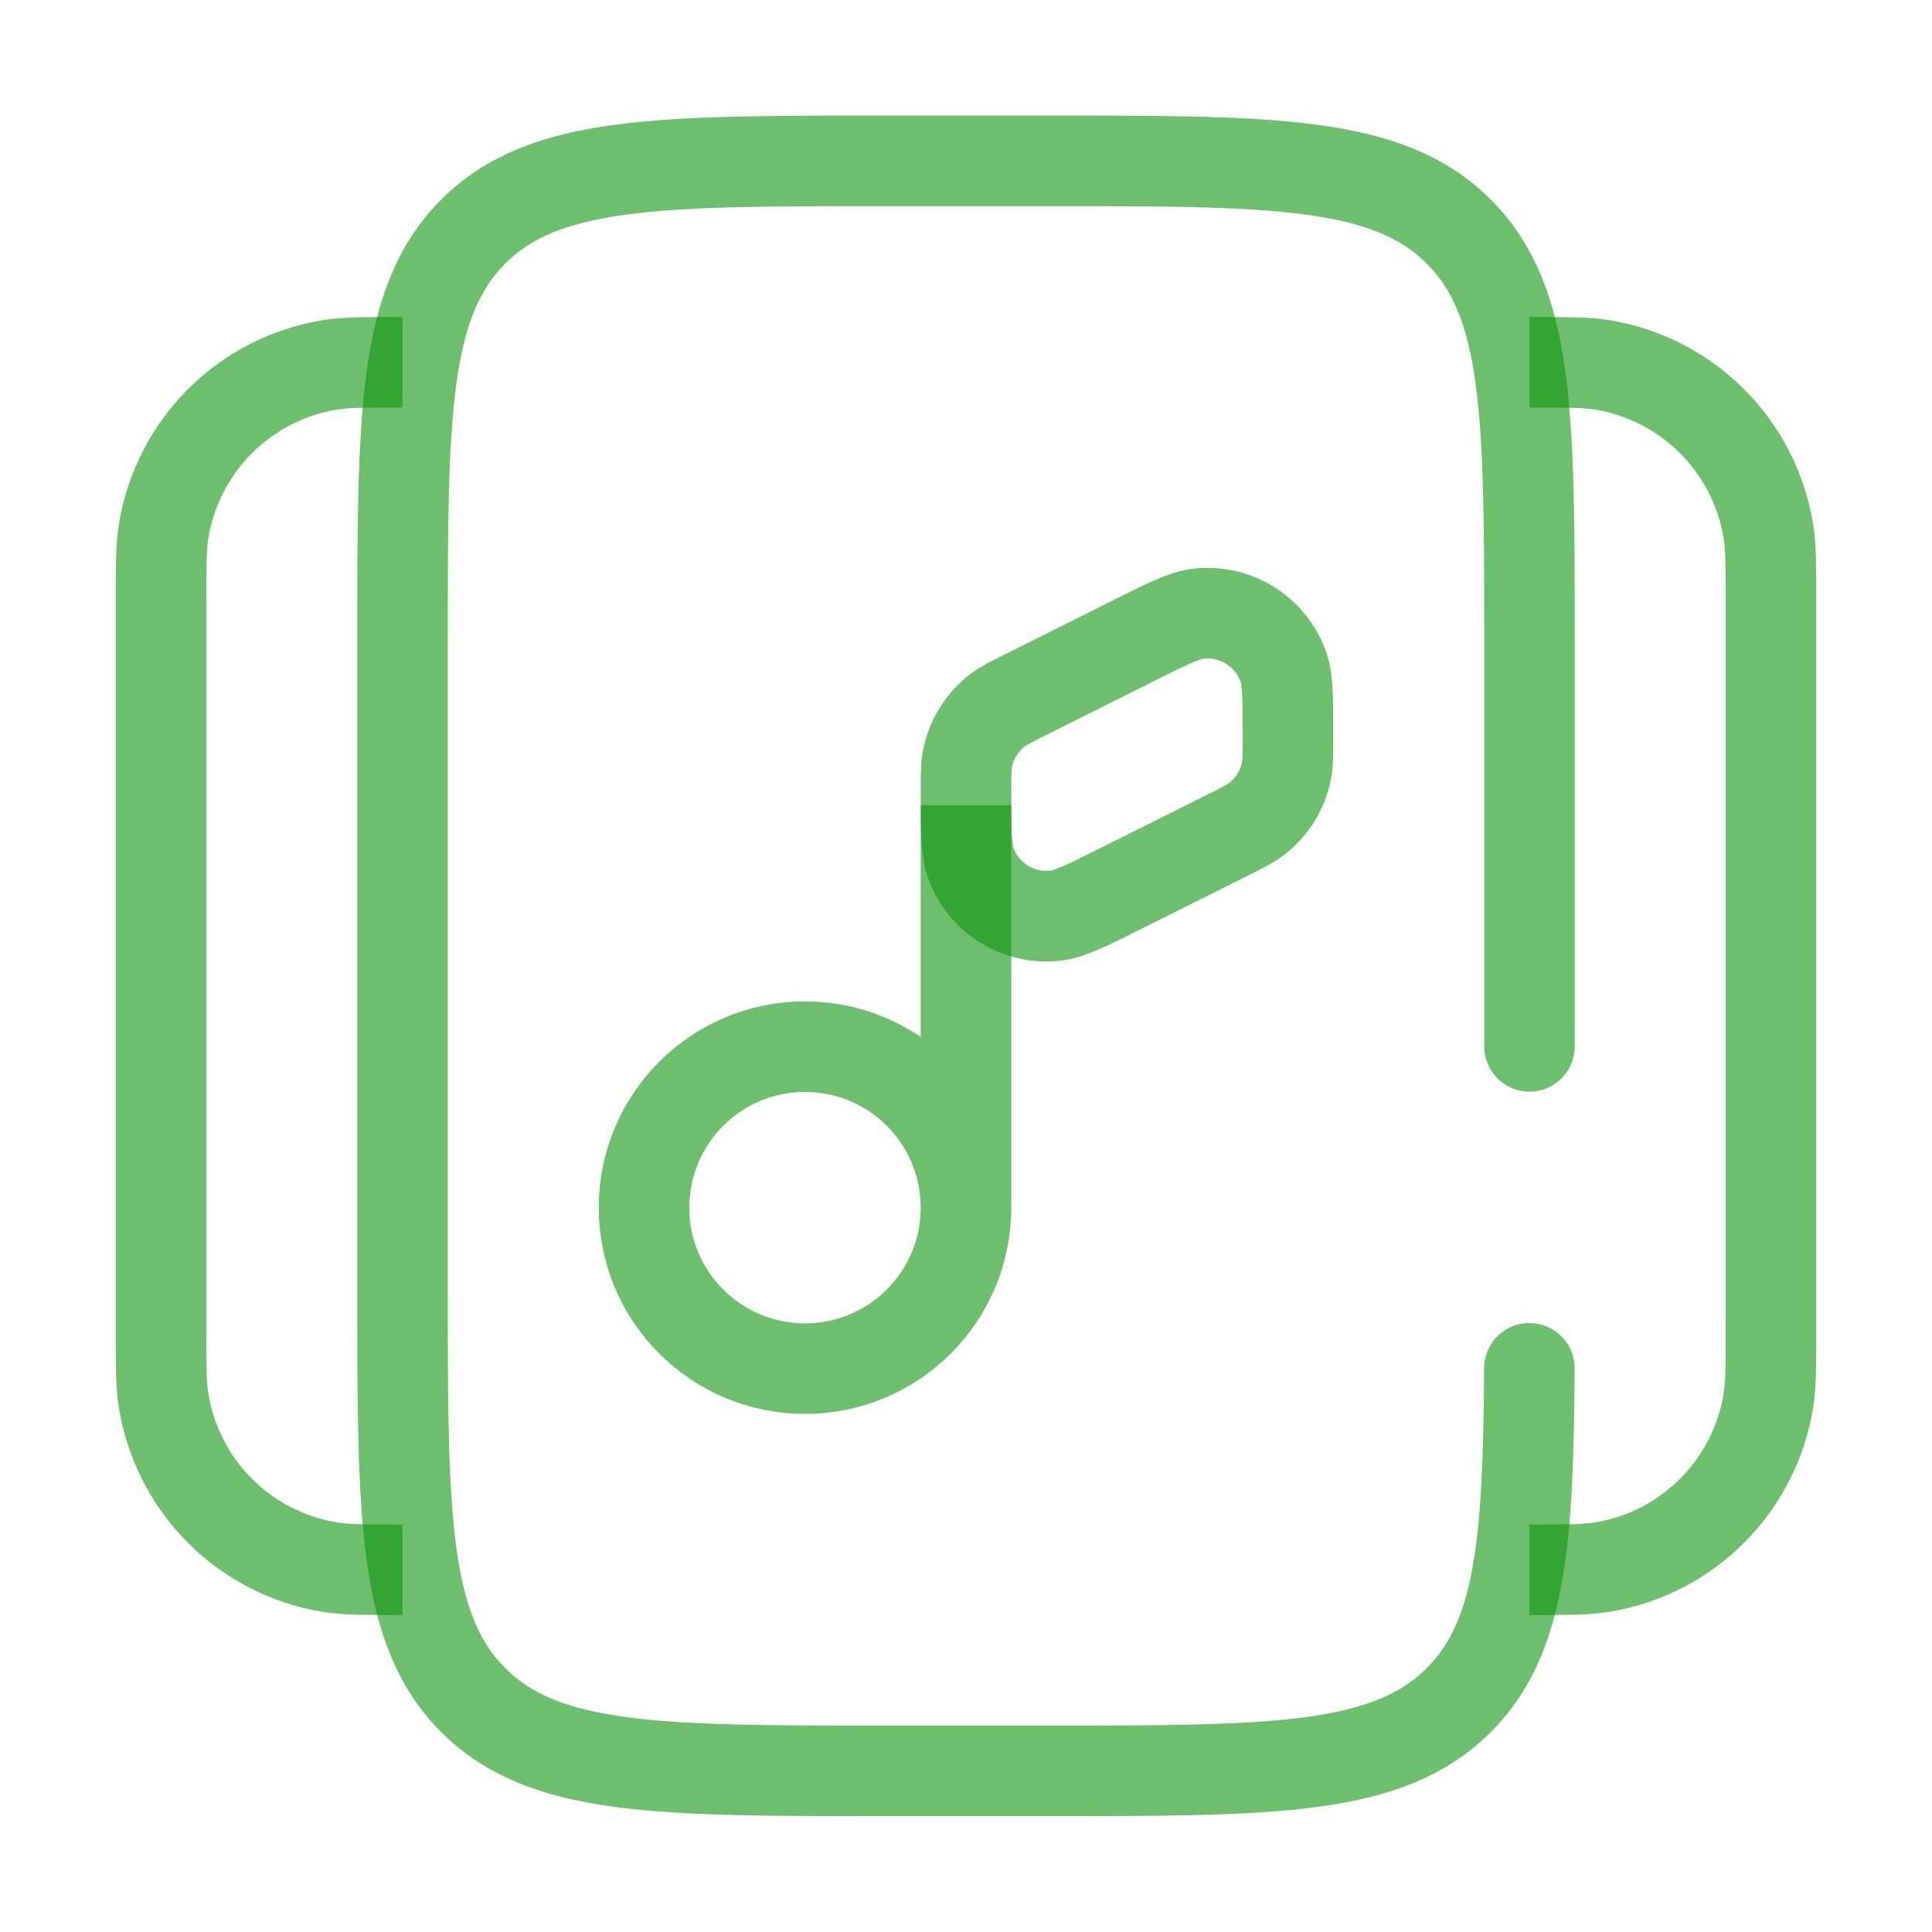
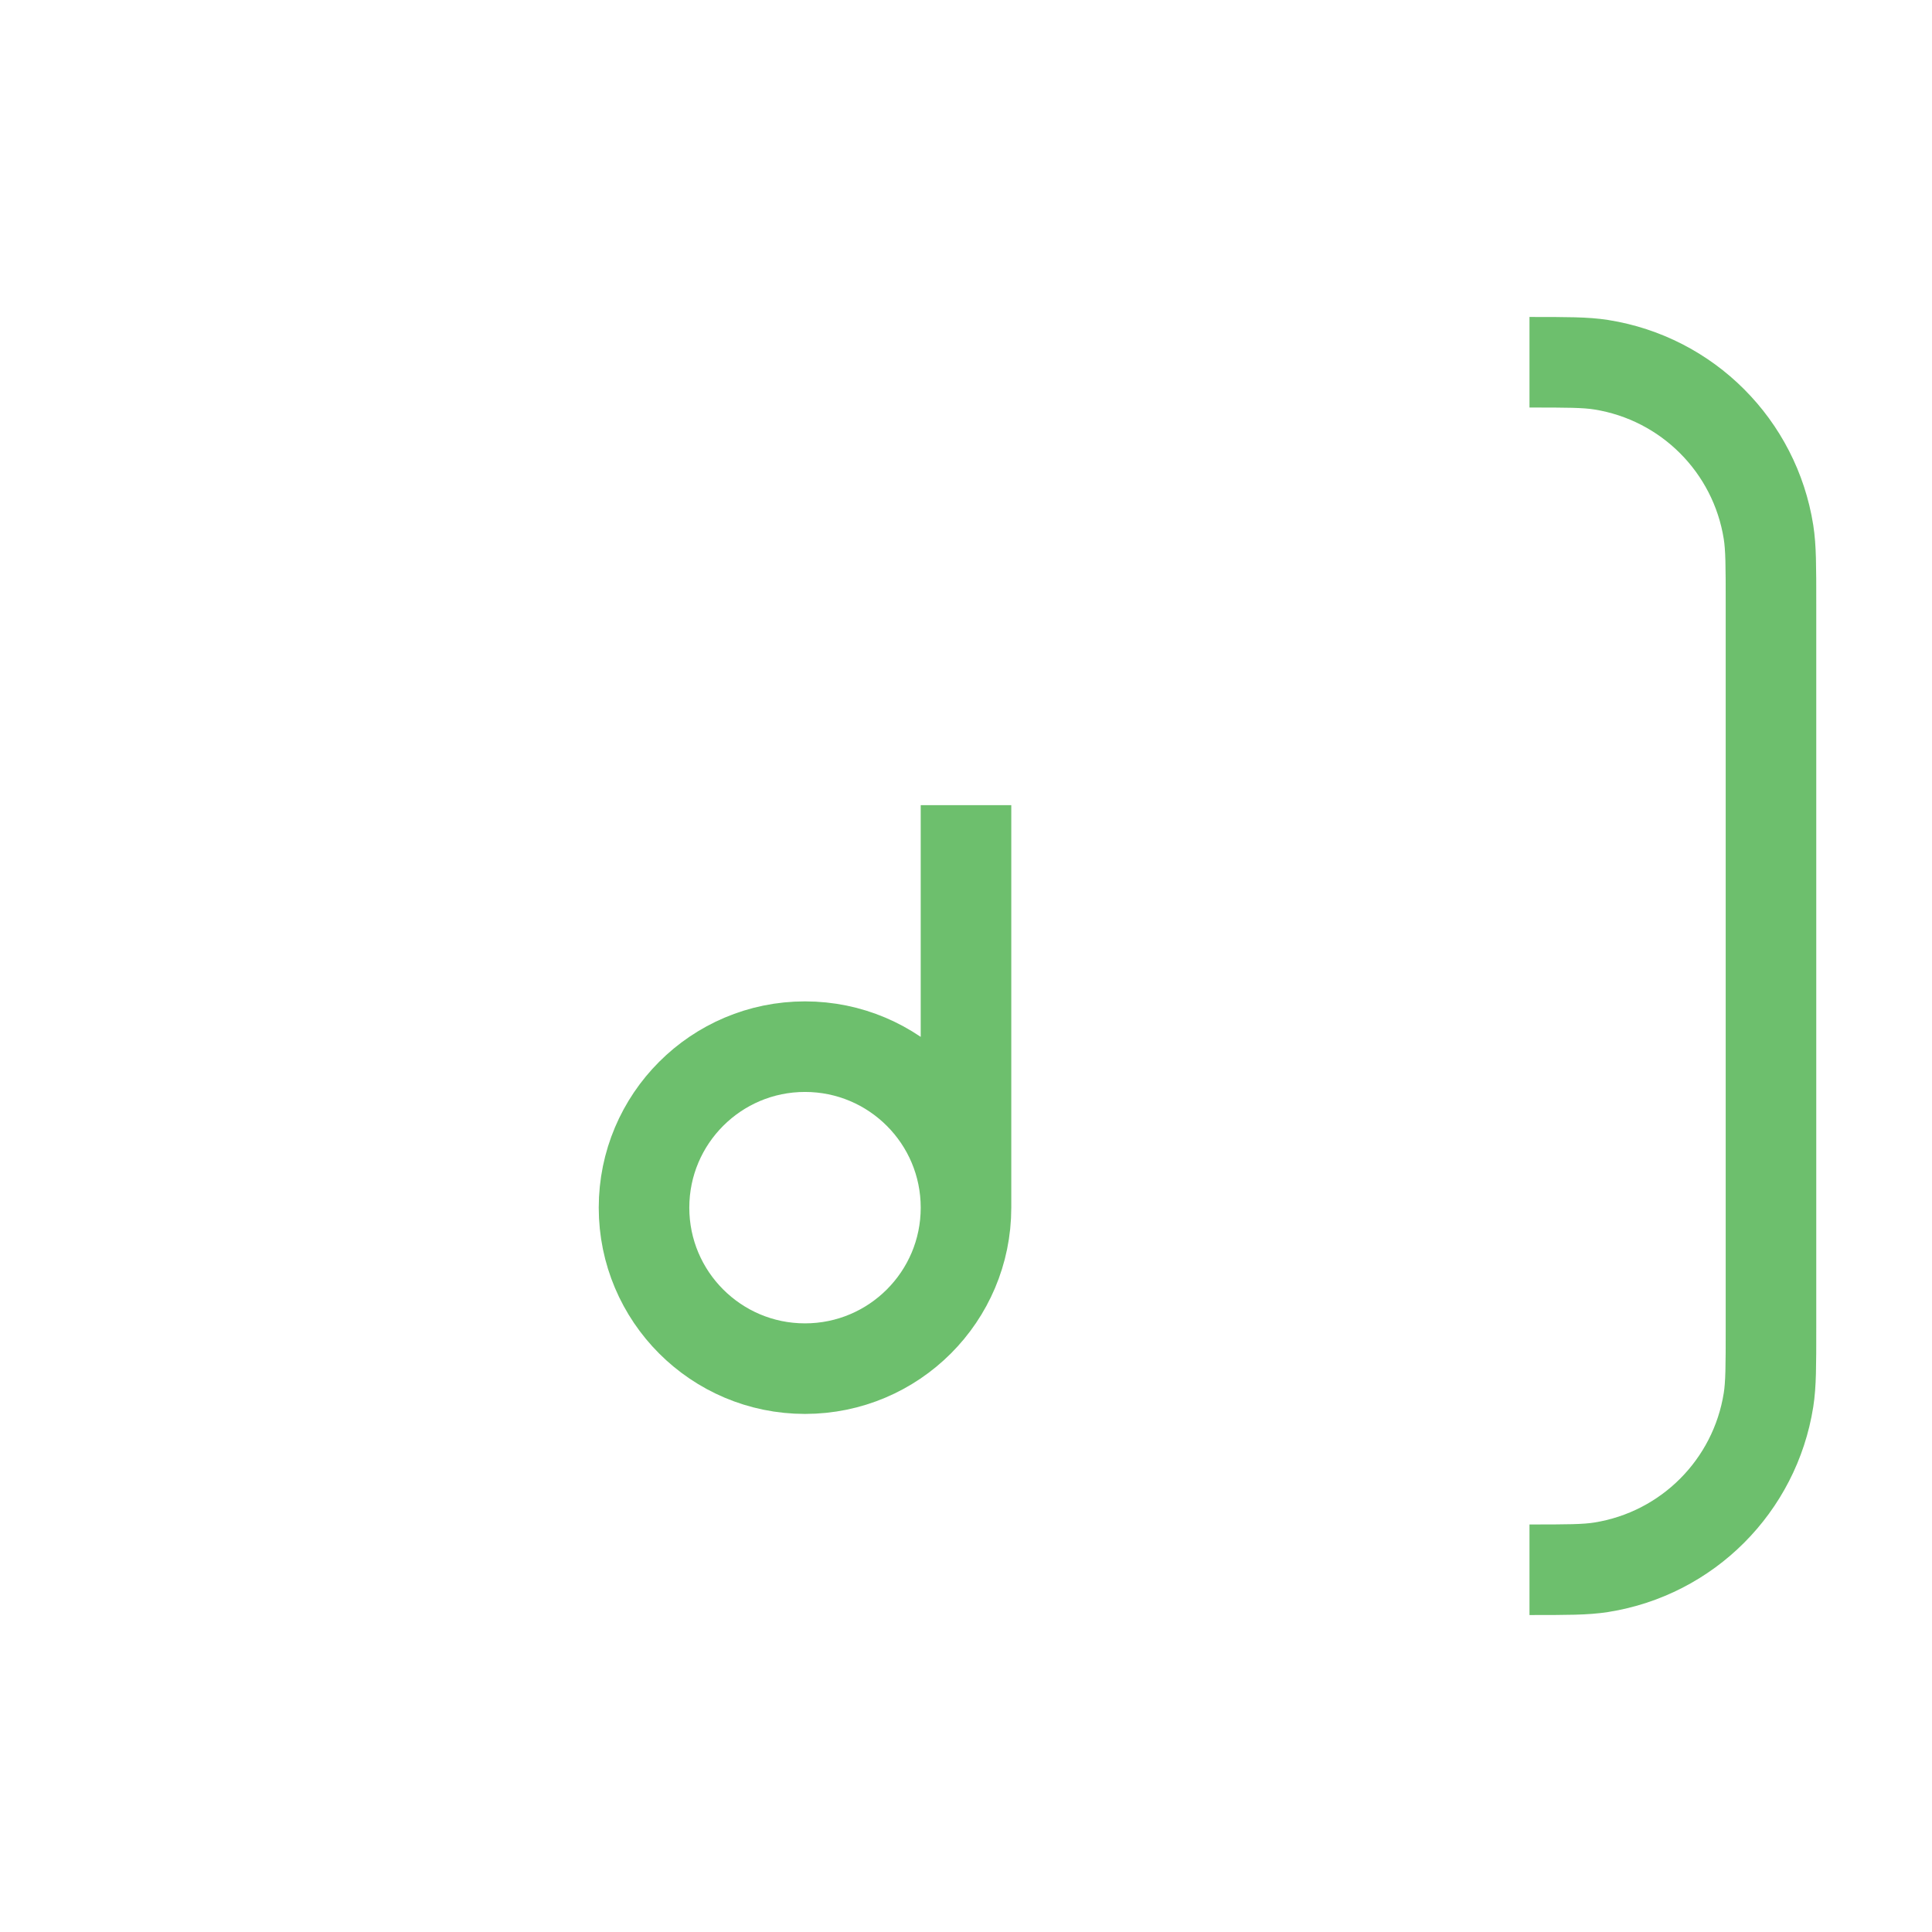
<svg xmlns="http://www.w3.org/2000/svg" width="32" height="32" viewBox="0 0 32 32" fill="none">
  <path d="M25.333 26C25.953 26 26.262 26 26.521 25.959C27.948 25.733 29.066 24.614 29.292 23.188C29.333 22.929 29.333 22.619 29.333 22V10C29.333 9.381 29.333 9.071 29.292 8.812C29.066 7.386 27.948 6.267 26.521 6.041C26.262 6 25.953 6 25.333 6" stroke="#0C940C" stroke-opacity="0.6" stroke-width="1.5" />
-   <path d="M6.667 26C6.047 26 5.738 26 5.479 25.959C4.052 25.733 2.934 24.614 2.708 23.188C2.667 22.929 2.667 22.619 2.667 22V10C2.667 9.381 2.667 9.071 2.708 8.812C2.934 7.386 4.052 6.267 5.479 6.041C5.738 6 6.047 6 6.667 6" stroke="#0C940C" stroke-opacity="0.6" stroke-width="1.5" />
  <path d="M16 20.003C16 21.475 14.806 22.669 13.333 22.669C11.861 22.669 10.667 21.475 10.667 20.003C10.667 18.53 11.861 17.336 13.333 17.336C14.806 17.336 16 18.53 16 20.003ZM16 20.003V13.336" stroke="#0C940C" stroke-opacity="0.6" stroke-width="1.5" />
-   <path d="M18.744 10.627L16.989 11.505C16.746 11.626 16.624 11.687 16.523 11.764C16.263 11.963 16.085 12.251 16.024 12.572C16 12.697 16 12.832 16 13.104C16 13.752 16 14.076 16.08 14.296C16.29 14.877 16.873 15.238 17.488 15.166C17.72 15.139 18.01 14.994 18.589 14.704L20.345 13.827C20.588 13.705 20.709 13.644 20.81 13.567C21.07 13.368 21.248 13.081 21.31 12.759C21.333 12.635 21.333 12.499 21.333 12.227C21.333 11.579 21.333 11.256 21.254 11.036C21.043 10.454 20.46 10.094 19.846 10.165C19.613 10.192 19.323 10.337 18.744 10.627Z" stroke="#0C940C" stroke-opacity="0.6" stroke-width="1.5" stroke-linecap="round" />
-   <path d="M25.331 22.664C25.315 25.564 25.186 27.135 24.162 28.159C22.99 29.331 21.105 29.331 17.333 29.331H14.667C10.896 29.331 9.01 29.331 7.838 28.159C6.667 26.988 6.667 25.102 6.667 21.331V10.664C6.667 6.893 6.667 5.007 7.838 3.836C9.01 2.664 10.896 2.664 14.667 2.664H17.333C21.105 2.664 22.99 2.664 24.162 3.836C25.333 5.007 25.333 6.893 25.333 10.664V17.331" stroke="#0C940C" stroke-opacity="0.6" stroke-width="1.5" stroke-linecap="round" />
</svg>